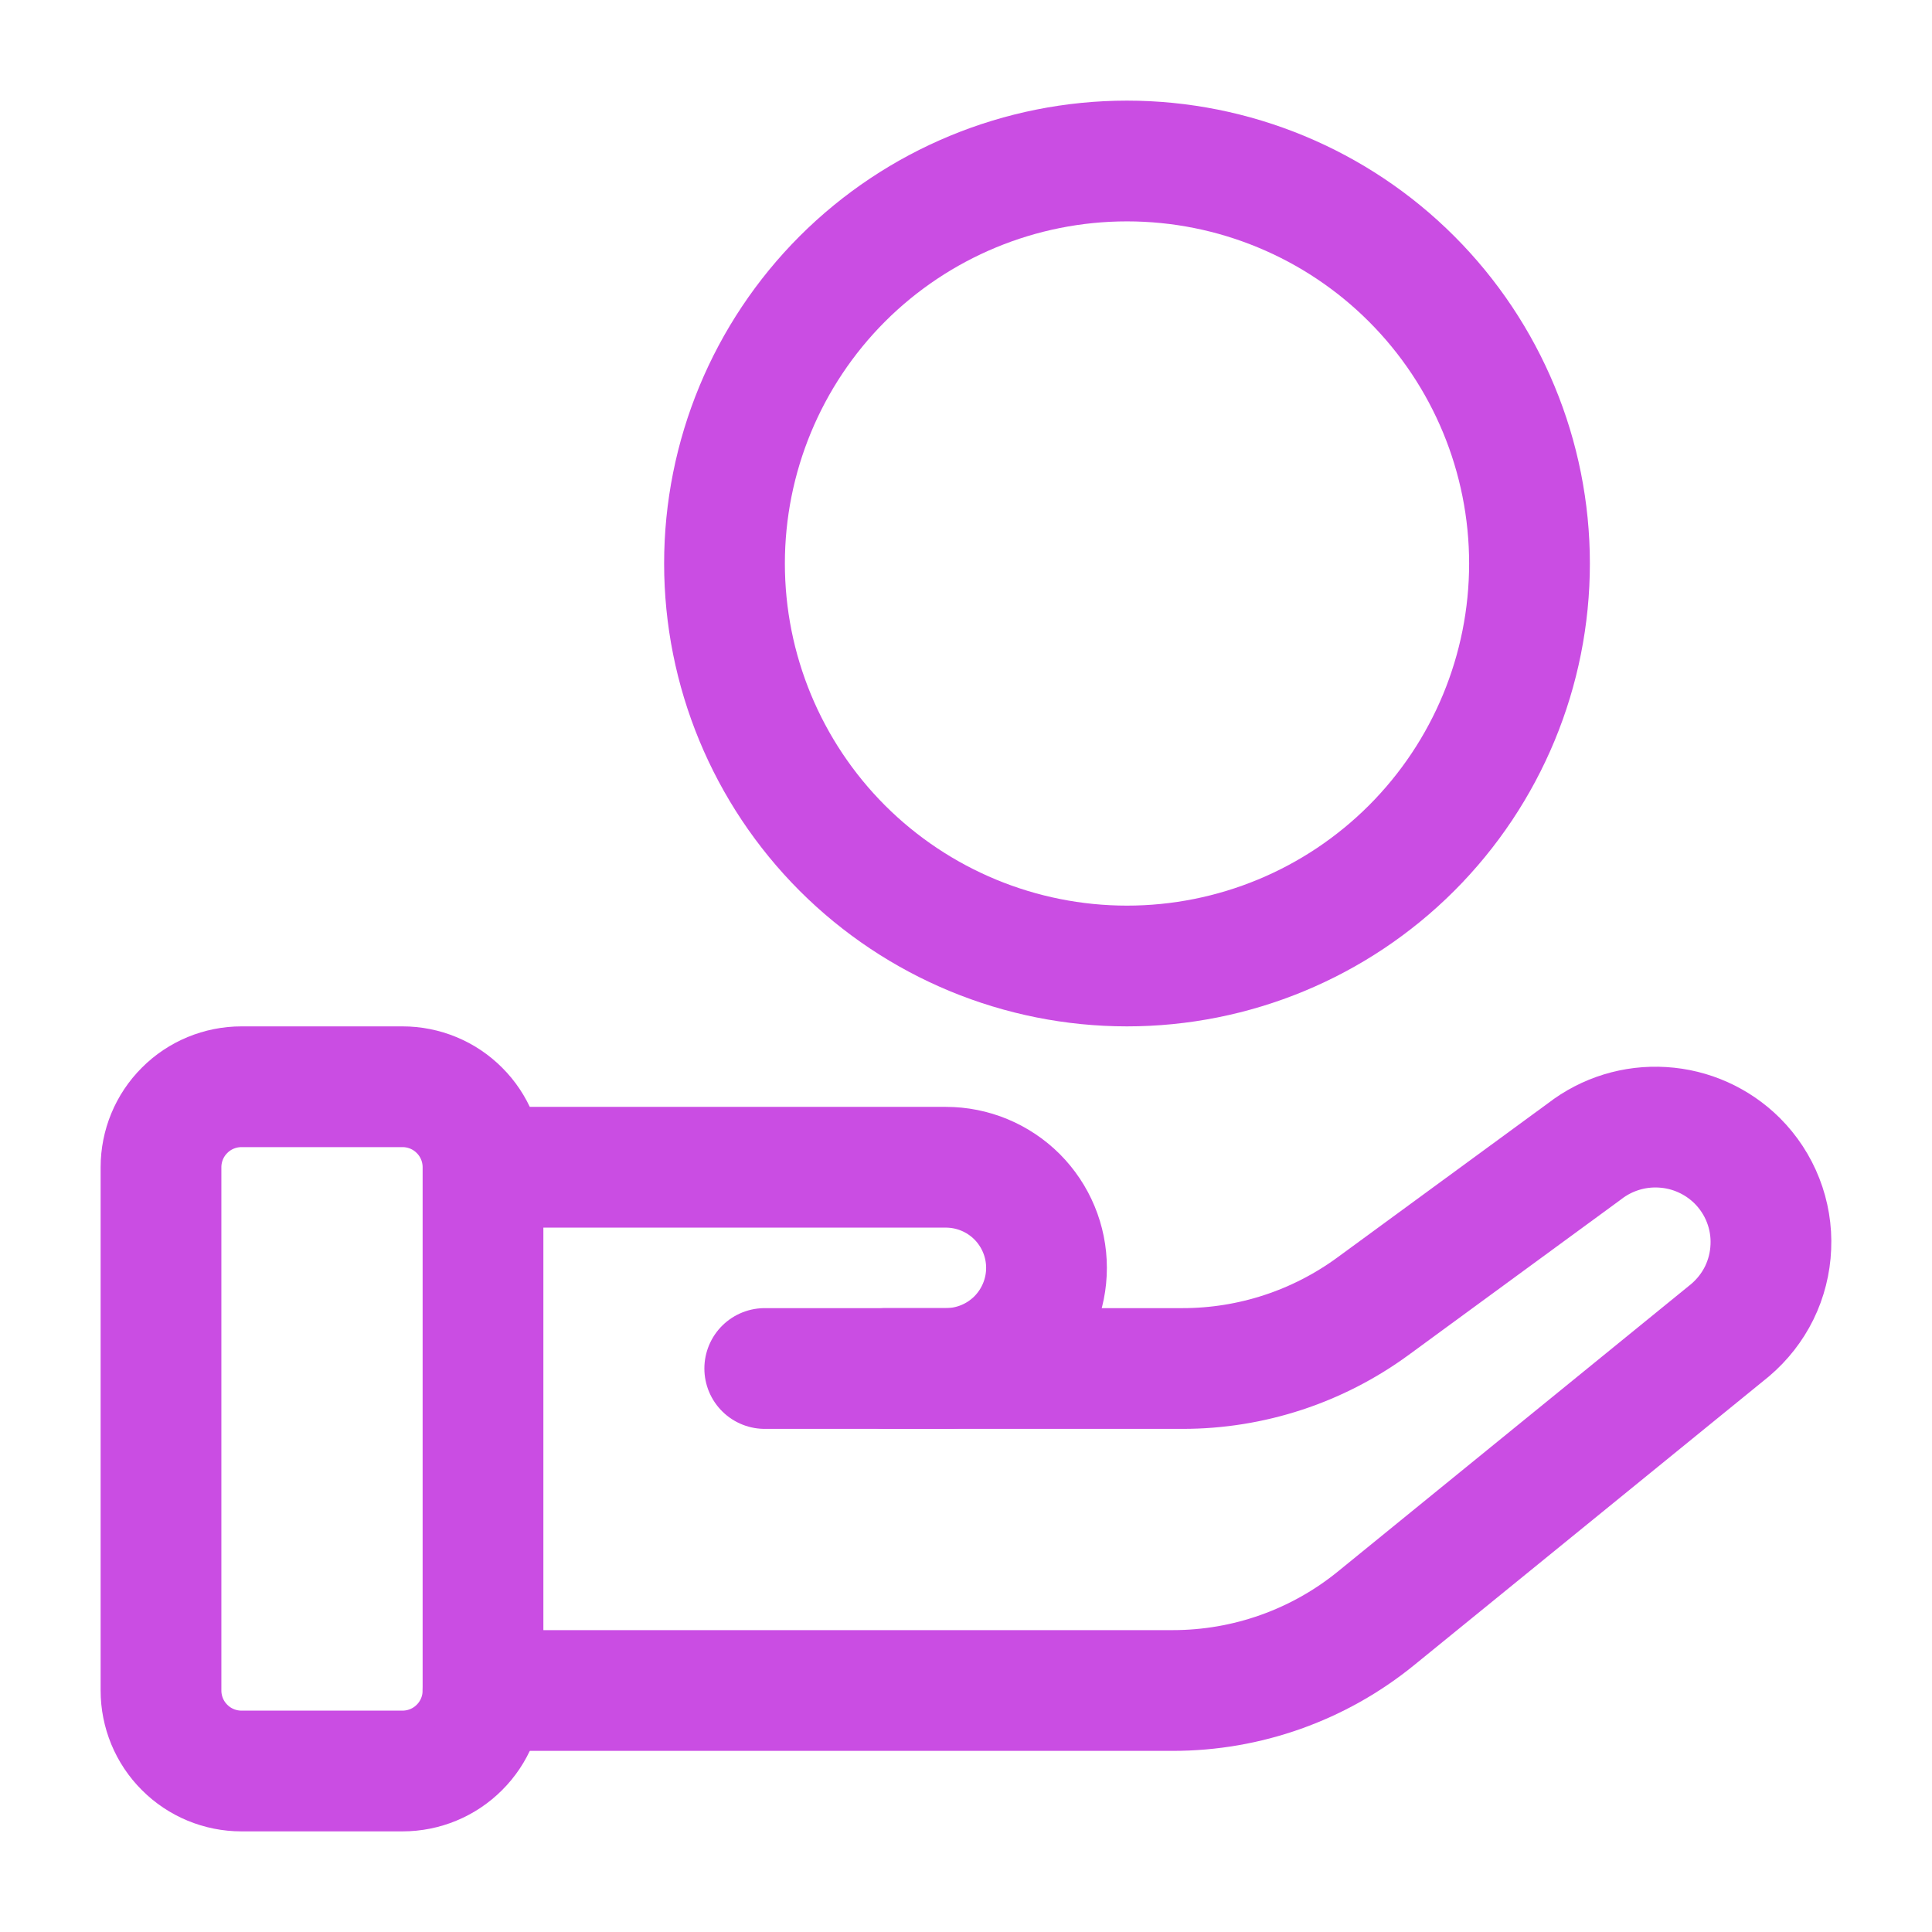
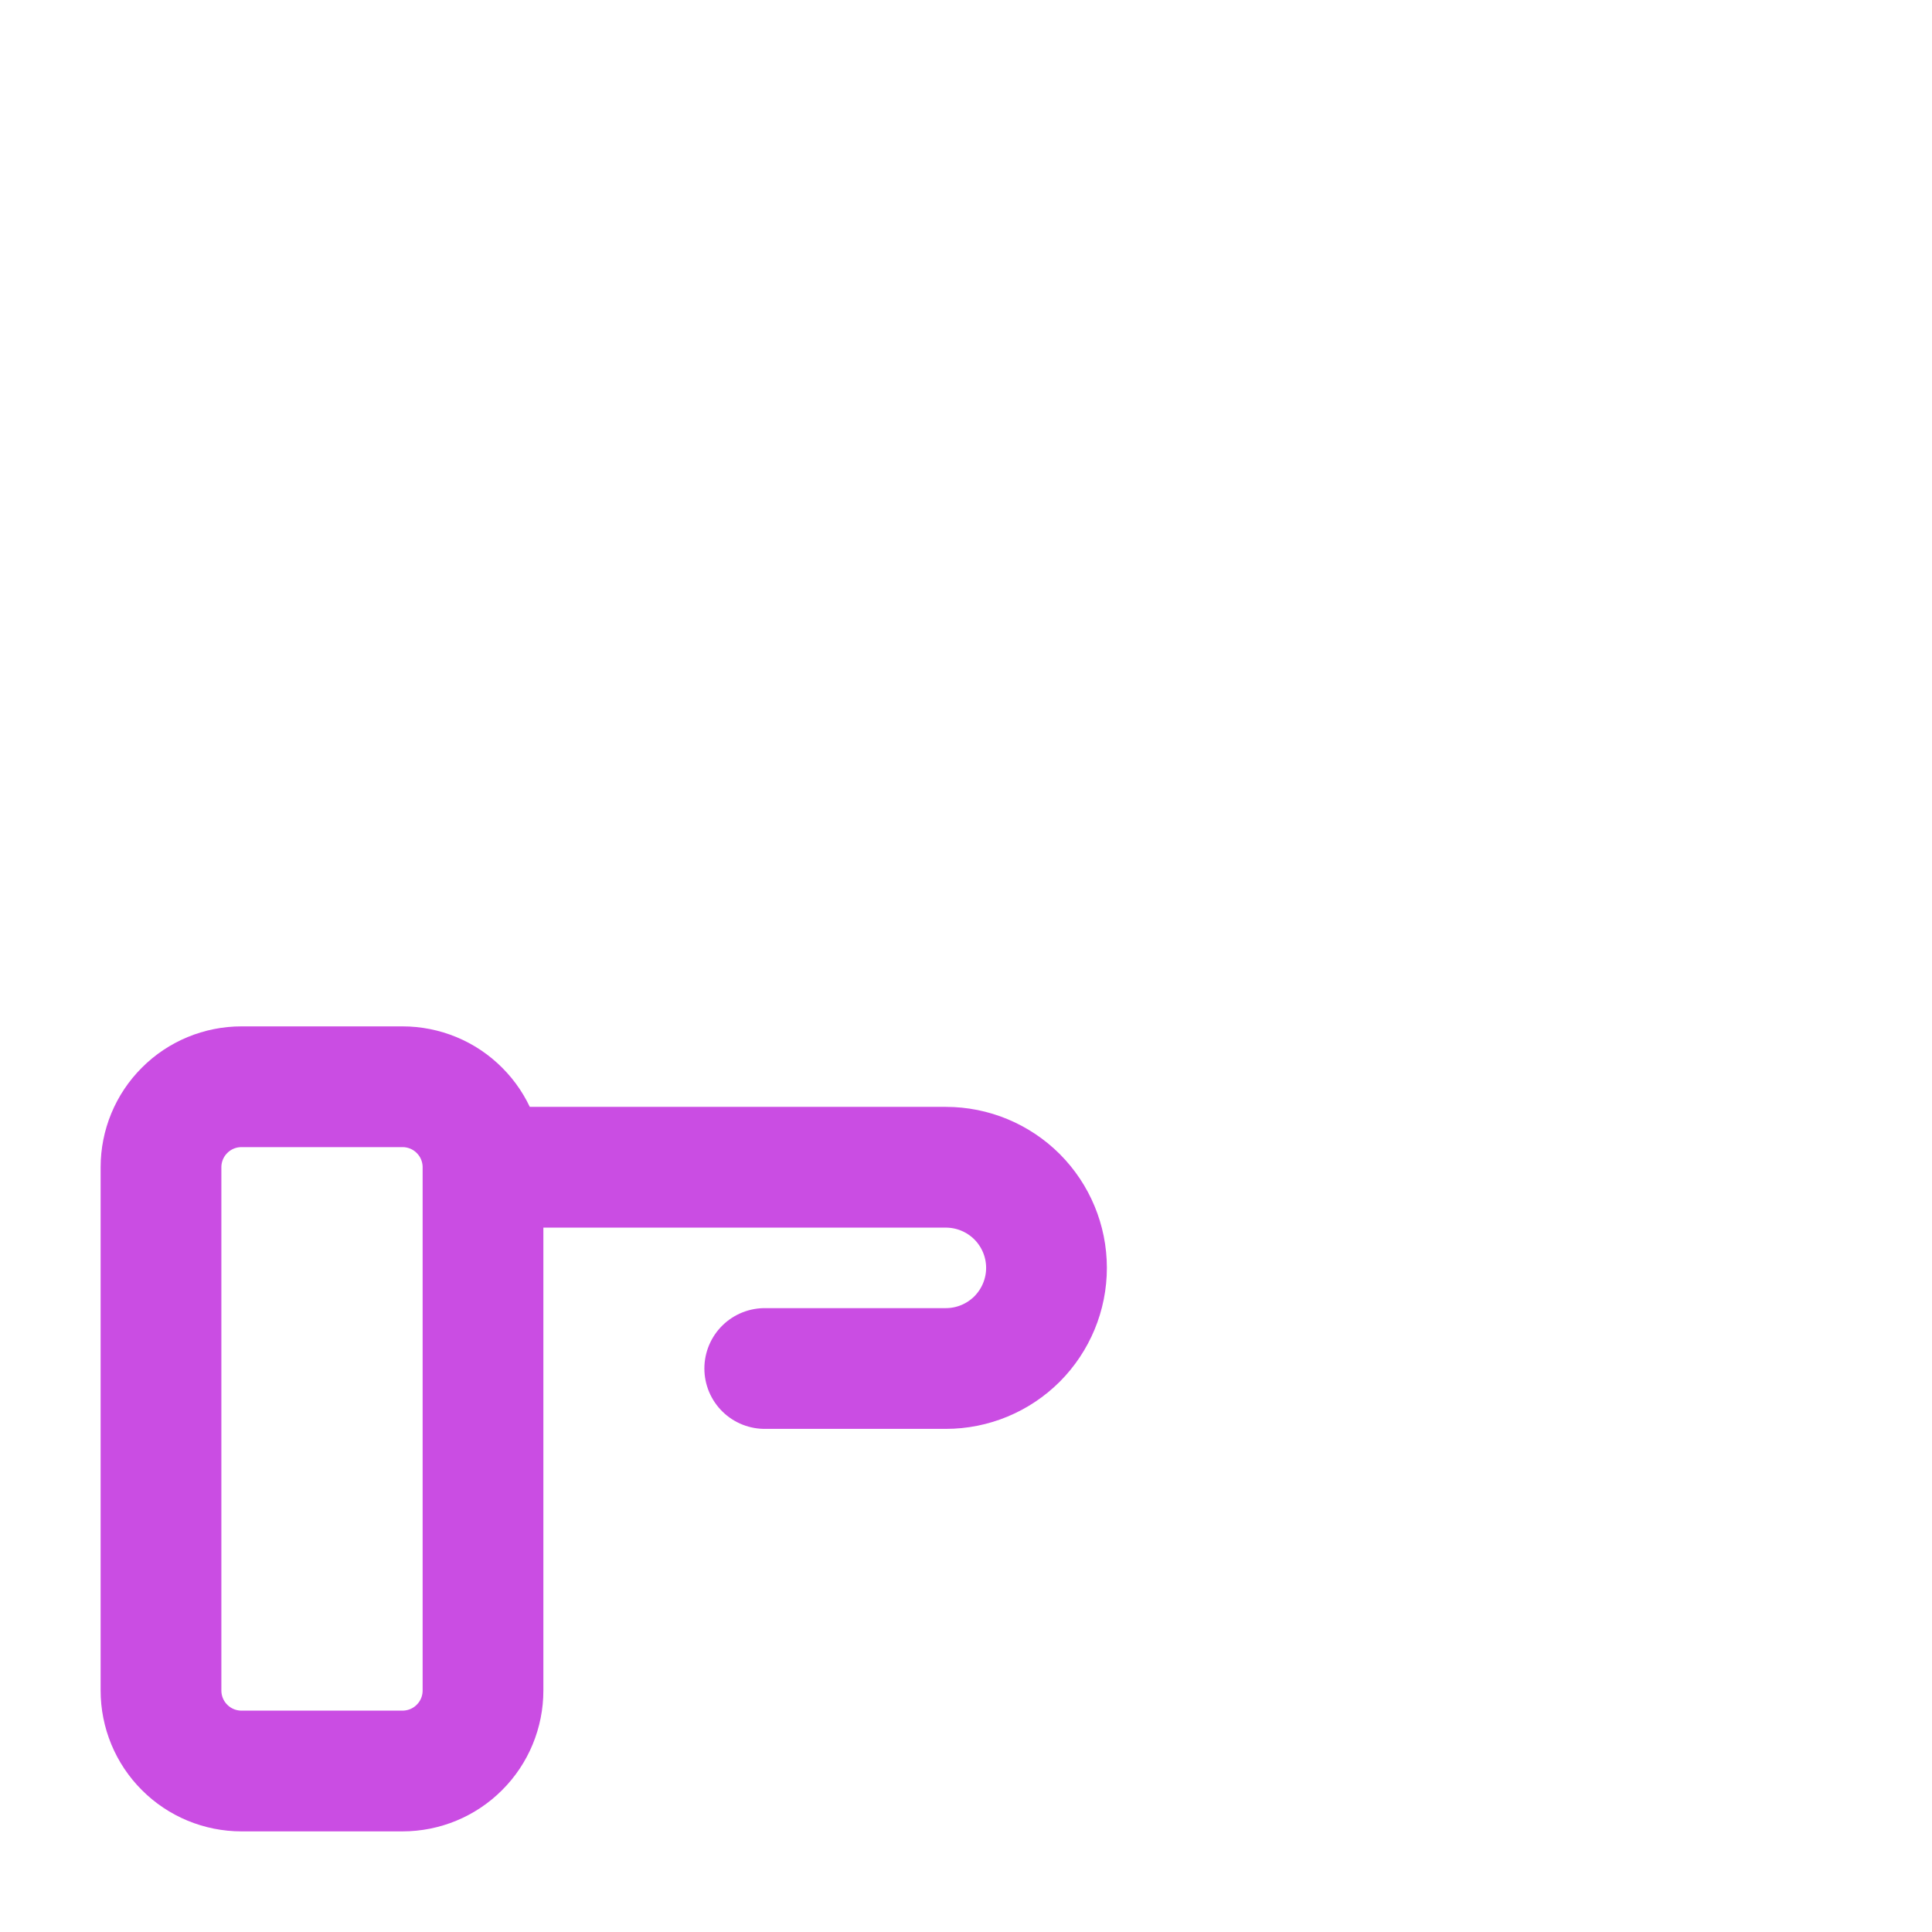
<svg xmlns="http://www.w3.org/2000/svg" width="24" height="24" viewBox="0 0 24 24" fill="none">
  <path d="M6 14.5V21C6 21.265 5.895 21.52 5.707 21.707C5.52 21.895 5.265 22 5 22H3C2.735 22 2.48 21.895 2.293 21.707C2.105 21.52 2 21.265 2 21V14.5C2 14.235 2.105 13.98 2.293 13.793C2.48 13.605 2.735 13.5 3 13.5H5C5.265 13.5 5.52 13.605 5.707 13.793C5.895 13.98 6 14.235 6 14.5ZM6 14.5H11.75C12.082 14.5 12.399 14.632 12.634 14.866C12.868 15.101 13 15.418 13 15.75C13 16.081 12.868 16.399 12.634 16.634C12.399 16.868 12.082 17 11.75 17H9.5" stroke="#CA4DE3" stroke-width="1.5" stroke-linecap="round" stroke-linejoin="round" />
-   <path d="M11 17H14.692C15.542 17 16.369 16.729 17.055 16.227L19.684 14.302C19.96 14.088 20.305 13.982 20.654 14.004C21.003 14.025 21.332 14.173 21.58 14.419C21.72 14.559 21.83 14.726 21.902 14.911C21.974 15.095 22.007 15.293 21.998 15.491C21.99 15.689 21.941 15.883 21.854 16.061C21.767 16.238 21.643 16.396 21.492 16.524L17.095 20.102C16.382 20.683 15.49 21 14.57 21H6M19 7C19 8.326 18.473 9.598 17.535 10.536C16.598 11.473 15.326 12 14 12C12.674 12 11.402 11.473 10.464 10.536C9.527 9.598 9 8.326 9 7C9 5.674 9.527 4.402 10.464 3.464C11.402 2.527 12.674 2 14 2C15.326 2 16.598 2.527 17.535 3.464C18.473 4.402 19 5.674 19 7Z" stroke="#CA4DE3" stroke-width="1.5" stroke-linecap="round" stroke-linejoin="round" />
</svg>